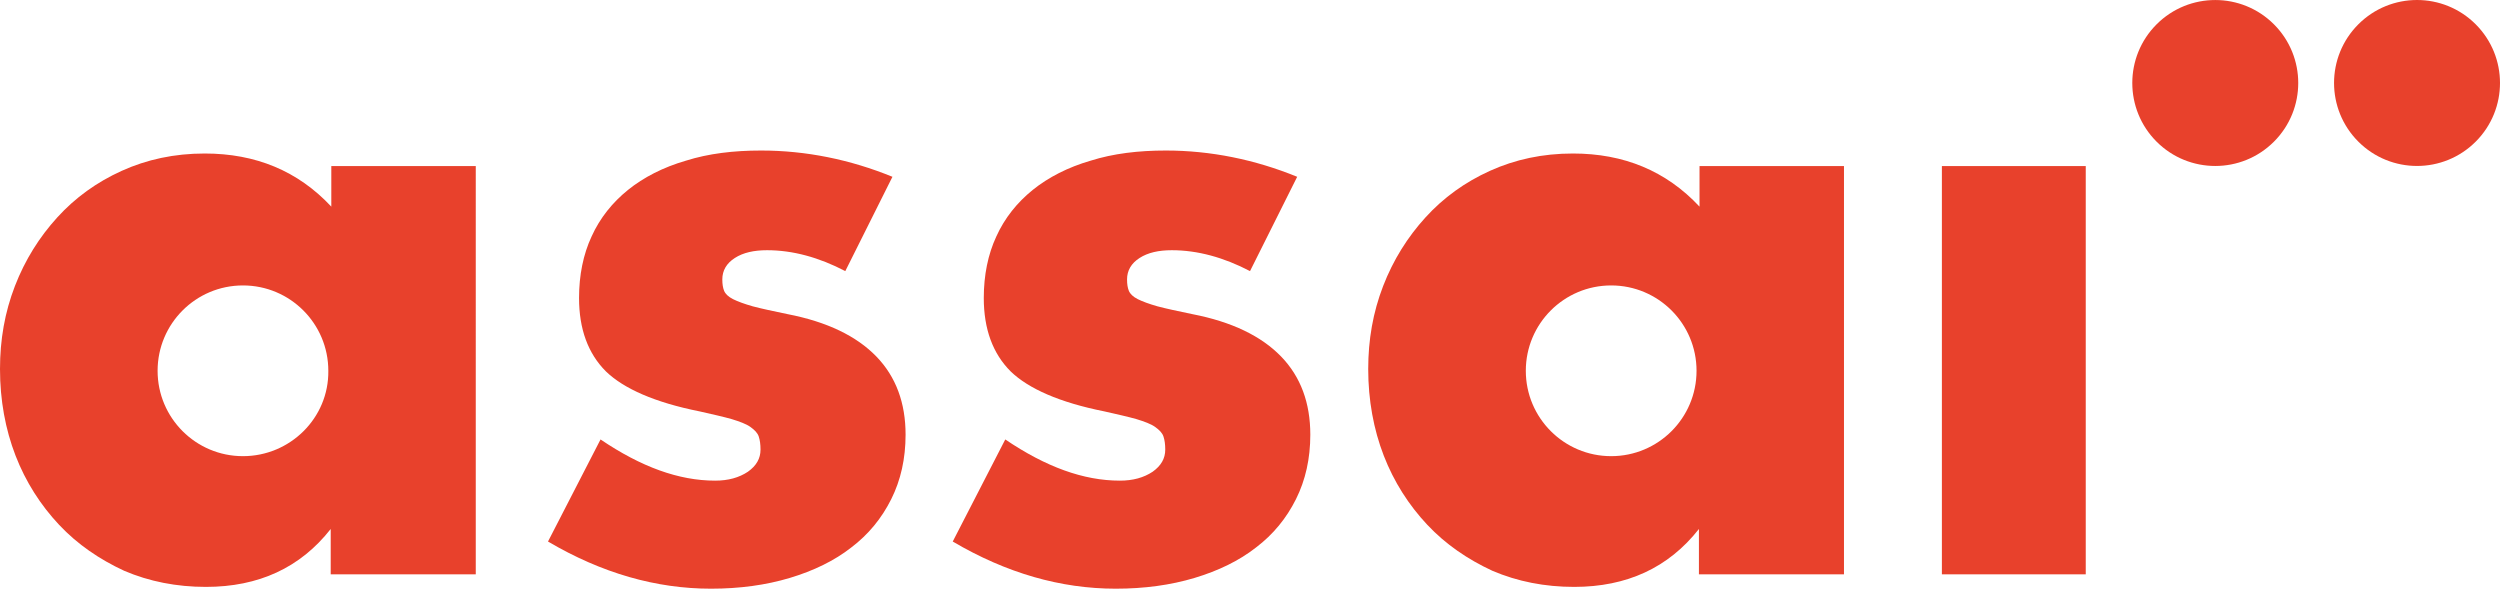
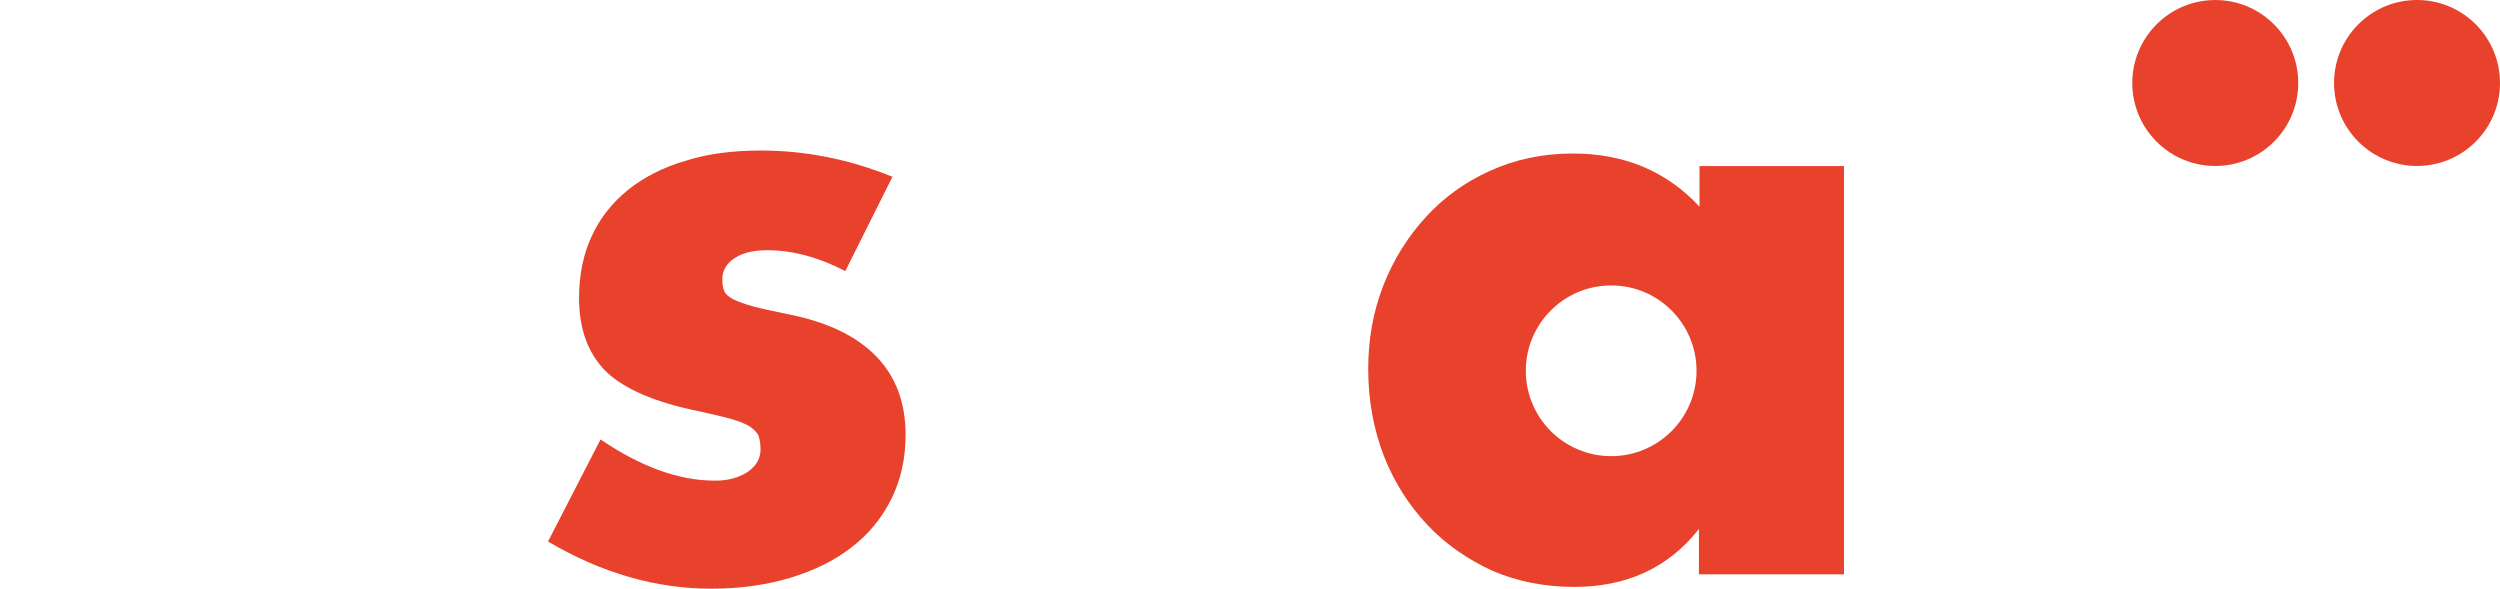
<svg xmlns="http://www.w3.org/2000/svg" id="Calque_1" data-name="Calque 1" viewBox="0 0 418.794 98.615">
  <defs>
    <style>      .cls-1 {        fill: #e8412c;        stroke-width: 0px;      }    </style>
  </defs>
  <path class="cls-1" d="M141.6,45.415c-4.4-2.3-8.8-3.5-13.1-3.5-2.2,0-4,.4-5.4,1.3s-2.1,2.1-2.1,3.6c0,.8.1,1.4.3,1.9.2.5.7,1,1.5,1.4s1.9.8,3.3,1.2c1.5.4,3.4.8,5.8,1.3,6.7,1.3,11.6,3.7,14.9,7.1s4.9,7.8,4.9,13.1c0,4-.8,7.6-2.4,10.8-1.6,3.2-3.8,5.9-6.7,8.1-2.8,2.2-6.3,3.9-10.3,5.1s-8.4,1.8-13.2,1.8c-9.2,0-18.3-2.6-27.3-7.9l8.8-17.1c6.8,4.6,13.1,6.9,19.2,6.9,2.2,0,4-.5,5.5-1.5,1.4-1,2.1-2.2,2.1-3.7,0-.9-.1-1.6-.3-2.2-.2-.6-.7-1.1-1.4-1.6-.7-.5-1.8-.9-3.1-1.3-1.4-.4-3.2-.8-5.4-1.3-7.5-1.5-12.7-3.8-15.7-6.7-3-3-4.5-7.1-4.5-12.3,0-3.8.7-7.3,2.1-10.3,1.4-3.1,3.5-5.7,6.1-7.8s5.9-3.8,9.7-4.9c3.8-1.2,8-1.7,12.6-1.7,7.5,0,14.9,1.5,22,4.4l-7.9,15.8Z" />
-   <path class="cls-1" d="M209.4,45.415c-4.4-2.3-8.8-3.5-13.1-3.5-2.2,0-4,.4-5.4,1.3s-2.1,2.1-2.1,3.6c0,.8.1,1.4.3,1.9.2.5.7,1,1.5,1.4s1.9.8,3.3,1.2c1.5.4,3.4.8,5.8,1.3,6.7,1.3,11.6,3.7,14.9,7.1s4.9,7.8,4.9,13.1c0,4-.8,7.6-2.4,10.8-1.6,3.2-3.8,5.9-6.7,8.1-2.8,2.2-6.3,3.9-10.3,5.1s-8.4,1.8-13.2,1.8c-9.2,0-18.3-2.6-27.3-7.9l8.8-17.1c6.8,4.6,13.1,6.9,19.2,6.9,2.2,0,4-.5,5.5-1.5,1.4-1,2.1-2.2,2.1-3.7,0-.9-.1-1.6-.3-2.2-.2-.6-.7-1.1-1.4-1.6-.7-.5-1.8-.9-3.1-1.3-1.4-.4-3.2-.8-5.4-1.3-7.5-1.5-12.7-3.8-15.7-6.7-3-3-4.5-7.1-4.5-12.3,0-3.8.7-7.3,2.1-10.3,1.4-3.1,3.5-5.7,6.1-7.8s5.9-3.8,9.7-4.9c3.8-1.2,8-1.7,12.6-1.7,7.5,0,14.9,1.5,22,4.4l-7.9,15.8Z" />
-   <path class="cls-1" d="M349.4,27.815v68.4h-24.1V27.815h24.1Z" />
  <path class="cls-1" d="M284.7,27.815v6.8c-5.6-6-12.7-8.9-21.2-8.9-5.1,0-9.7,1-13.9,2.9-4.2,1.9-7.8,4.5-10.8,7.8s-5.4,7.1-7.1,11.5-2.5,9-2.5,13.9c0,5.2.9,10.1,2.6,14.5s4.2,8.3,7.3,11.6c3.1,3.3,6.8,5.8,10.9,7.7,4.2,1.8,8.8,2.7,13.7,2.7,8.8,0,15.8-3.2,20.9-9.7v7.6h24.3V27.815h-24.2ZM269.9,76.415c-7.9,0-14.3-6.4-14.3-14.3s6.4-14.3,14.3-14.3,14.3,6.4,14.3,14.3c0,7.9-6.4,14.3-14.3,14.3Z" />
  <g>
    <circle class="cls-1" cx="371.096" cy="13.904" r="13.9" transform="translate(98.86 266.477) rotate(-45)" />
    <circle class="cls-1" cx="404.894" cy="13.9" r="13.9" transform="translate(108.762 290.375) rotate(-45)" />
  </g>
-   <path class="cls-1" d="M55.5,27.815v6.8c-5.6-6-12.7-8.9-21.2-8.9-5.1,0-9.7,1-13.9,2.9s-7.8,4.5-10.8,7.8-5.4,7.1-7.1,11.5c-1.7,4.4-2.5,9-2.5,13.9,0,5.2.9,10.1,2.6,14.5,1.7,4.4,4.2,8.3,7.3,11.6,3.1,3.3,6.8,5.8,10.9,7.7,4.2,1.8,8.8,2.7,13.7,2.7,8.8,0,15.8-3.2,20.9-9.7v7.6h24.3V27.815h-24.2ZM40.7,76.415c-7.9,0-14.3-6.4-14.3-14.3s6.4-14.3,14.3-14.3,14.3,6.4,14.3,14.3c.1,7.9-6.4,14.3-14.3,14.3Z" />
</svg>